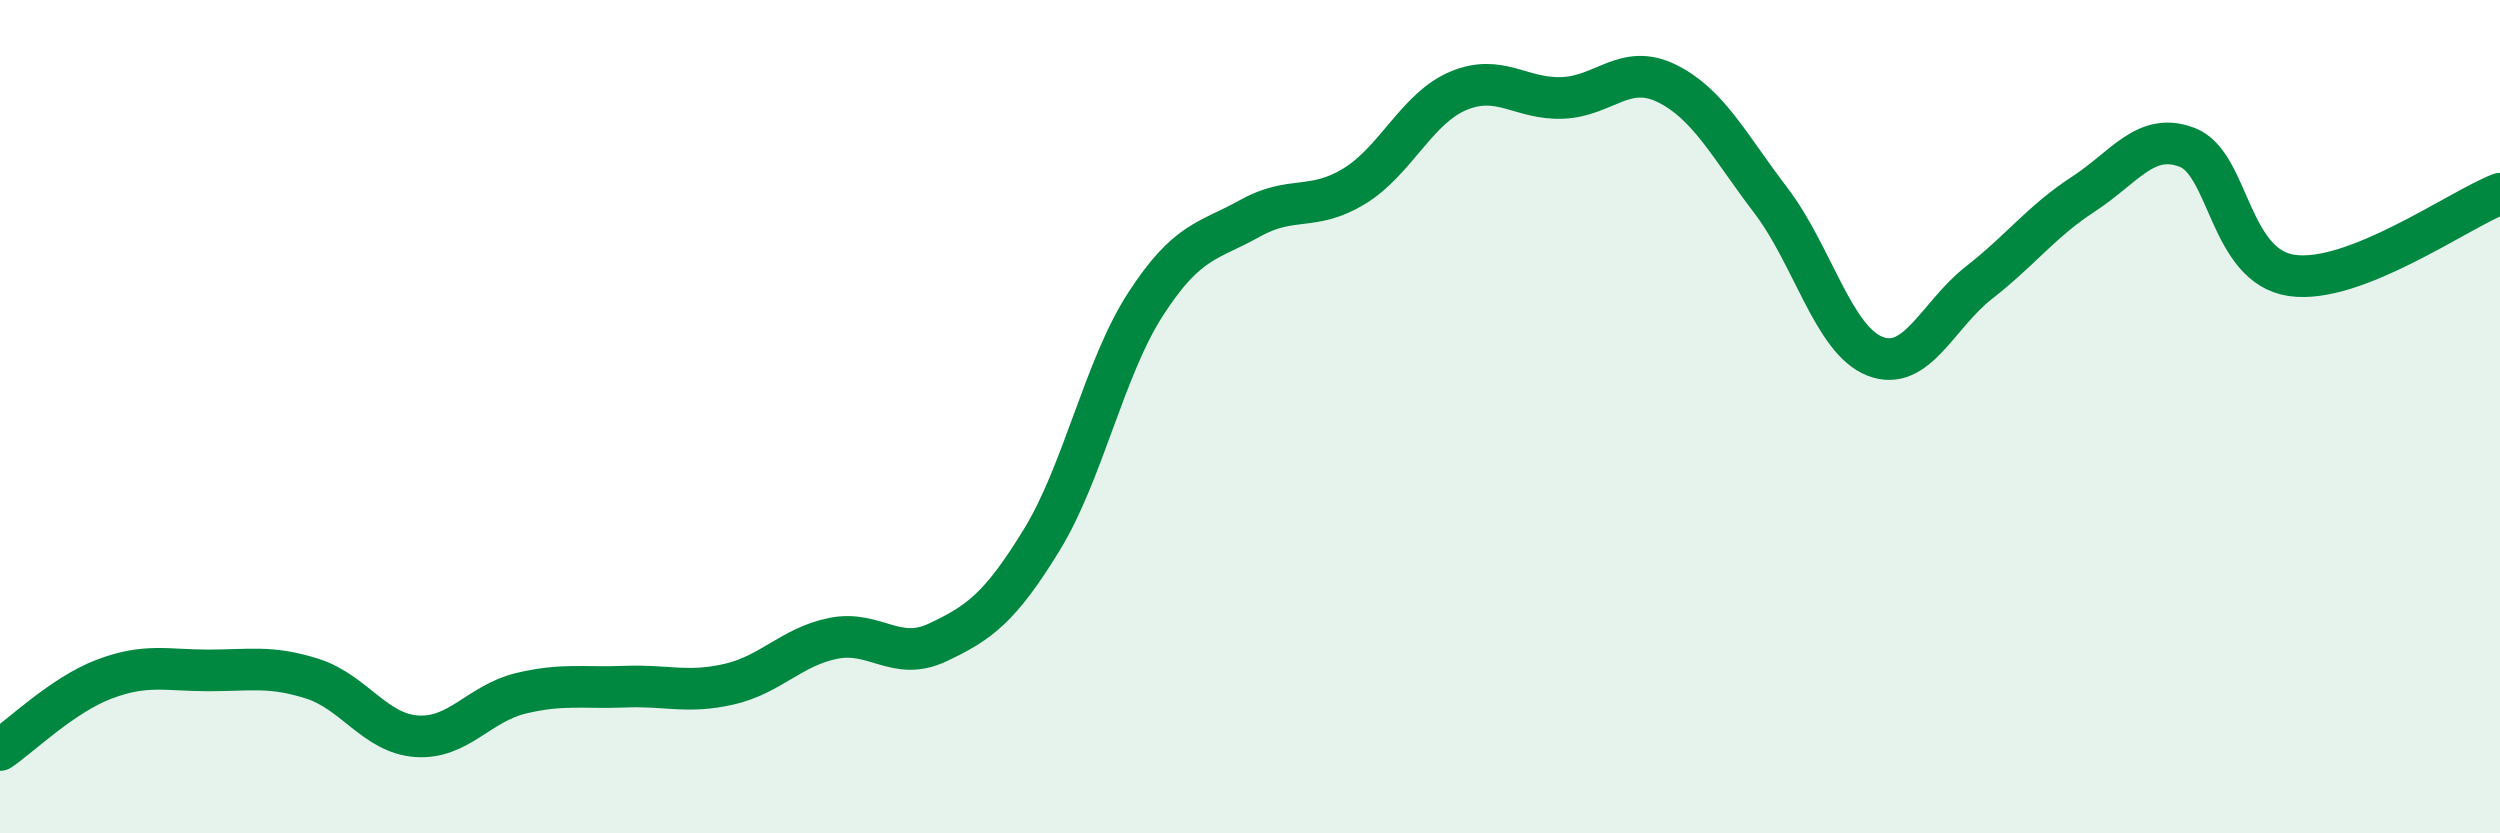
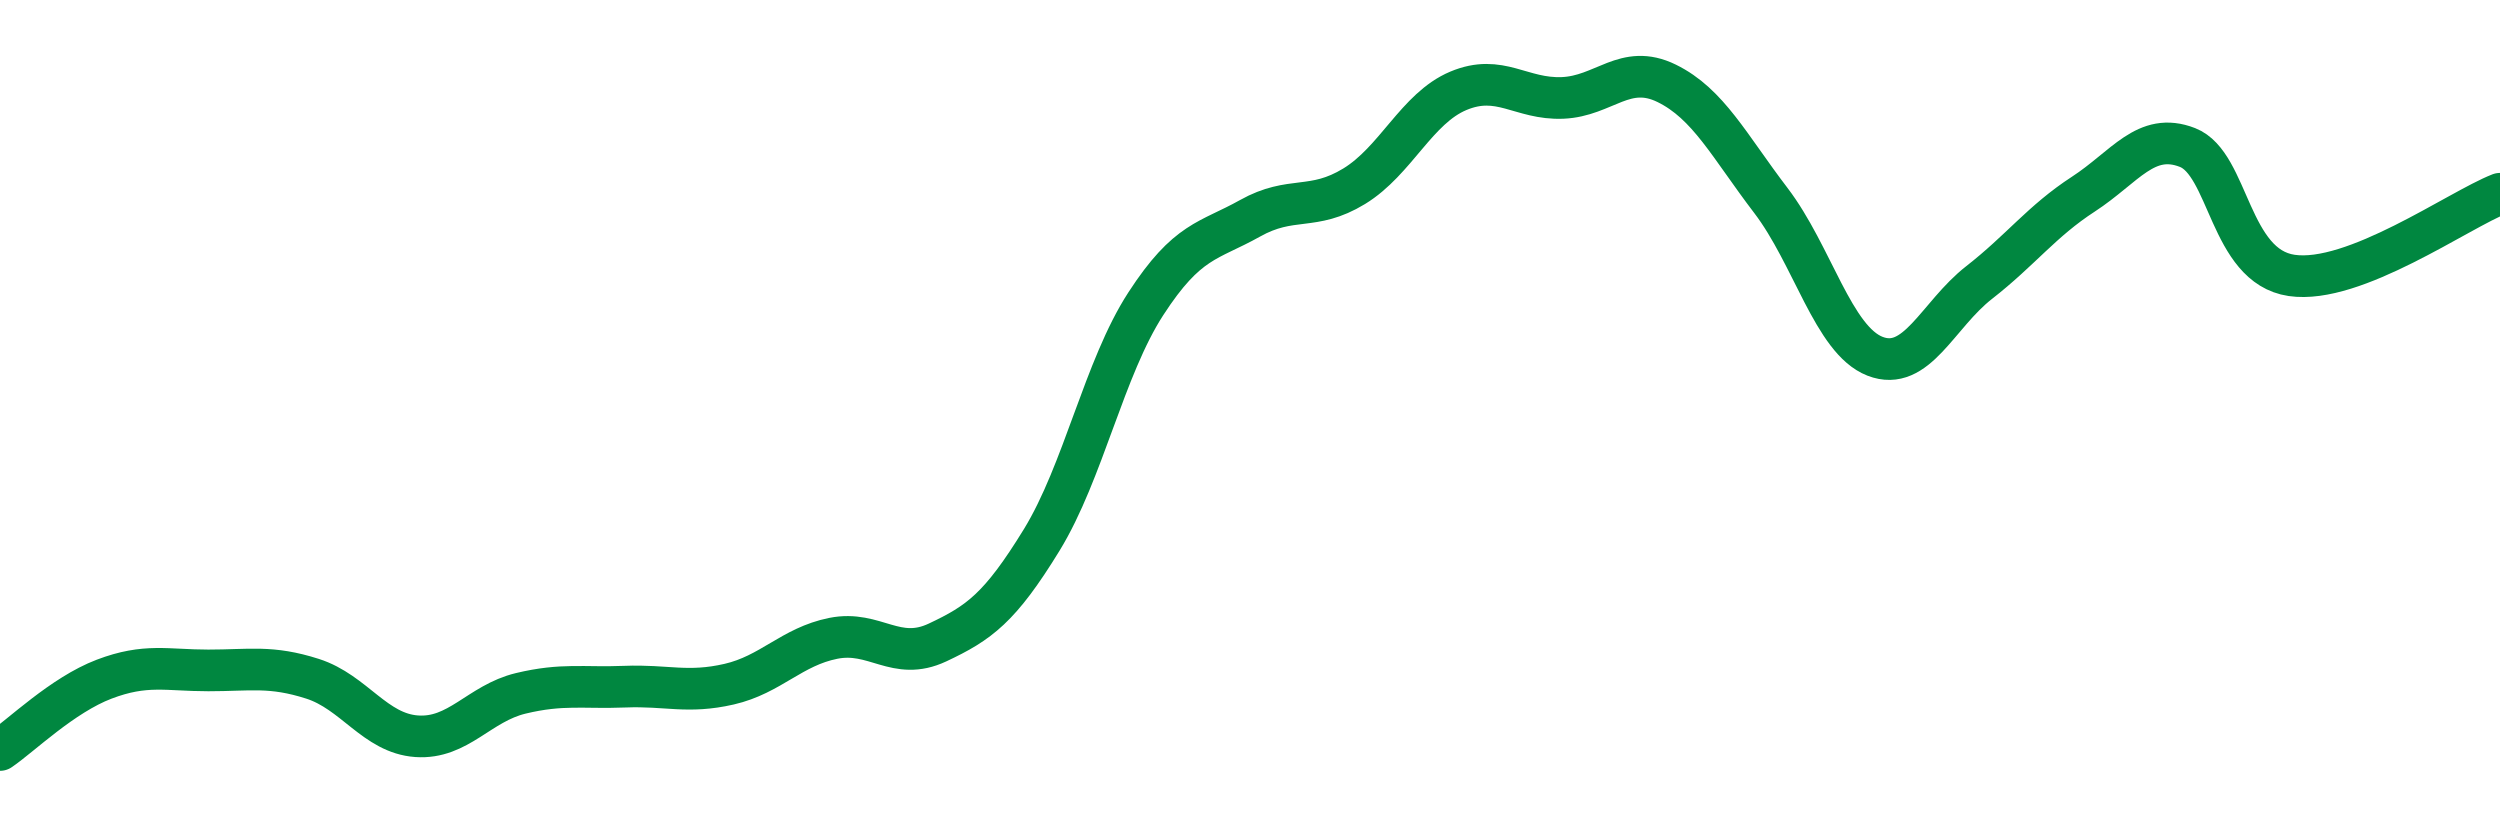
<svg xmlns="http://www.w3.org/2000/svg" width="60" height="20" viewBox="0 0 60 20">
-   <path d="M 0,18 C 0.5,17.66 1.5,16.68 2.5,16.3 C 3.5,15.92 4,16.09 5,16.09 C 6,16.09 6.5,15.97 7.5,16.29 C 8.5,16.61 9,17.6 10,17.67 C 11,17.74 11.5,16.88 12.5,16.64 C 13.5,16.4 14,16.52 15,16.48 C 16,16.44 16.5,16.65 17.5,16.42 C 18.5,16.19 19,15.52 20,15.32 C 21,15.12 21.5,15.89 22.5,15.42 C 23.5,14.95 24,14.59 25,12.96 C 26,11.33 26.5,8.83 27.5,7.29 C 28.5,5.75 29,5.8 30,5.24 C 31,4.68 31.5,5.08 32.5,4.47 C 33.5,3.86 34,2.6 35,2.18 C 36,1.76 36.5,2.39 37.5,2.35 C 38.5,2.31 39,1.51 40,2 C 41,2.49 41.5,3.5 42.5,4.81 C 43.5,6.12 44,8.16 45,8.55 C 46,8.94 46.5,7.56 47.5,6.78 C 48.5,6 49,5.31 50,4.66 C 51,4.01 51.5,3.15 52.5,3.54 C 53.5,3.93 53.5,6.39 55,6.61 C 56.5,6.83 59,5.04 60,4.65L60 20L0 20Z" fill="#008740" opacity="0.1" stroke-linecap="round" stroke-linejoin="round" />
  <path d="M 0,18 C 0.5,17.66 1.5,16.68 2.5,16.3 C 3.5,15.92 4,16.09 5,16.09 C 6,16.09 6.5,15.97 7.5,16.29 C 8.5,16.61 9,17.6 10,17.67 C 11,17.74 11.5,16.88 12.5,16.64 C 13.5,16.4 14,16.52 15,16.48 C 16,16.44 16.5,16.65 17.5,16.42 C 18.5,16.19 19,15.52 20,15.32 C 21,15.12 21.5,15.89 22.5,15.42 C 23.5,14.95 24,14.59 25,12.96 C 26,11.33 26.5,8.83 27.5,7.29 C 28.5,5.75 29,5.8 30,5.24 C 31,4.68 31.5,5.08 32.5,4.47 C 33.5,3.86 34,2.6 35,2.18 C 36,1.76 36.5,2.39 37.5,2.35 C 38.5,2.31 39,1.51 40,2 C 41,2.49 41.5,3.5 42.5,4.81 C 43.5,6.12 44,8.16 45,8.55 C 46,8.94 46.5,7.56 47.5,6.78 C 48.5,6 49,5.31 50,4.66 C 51,4.01 51.5,3.15 52.5,3.54 C 53.5,3.93 53.5,6.39 55,6.61 C 56.5,6.83 59,5.04 60,4.65" stroke="#008740" stroke-width="1" fill="none" stroke-linecap="round" stroke-linejoin="round" />
</svg>